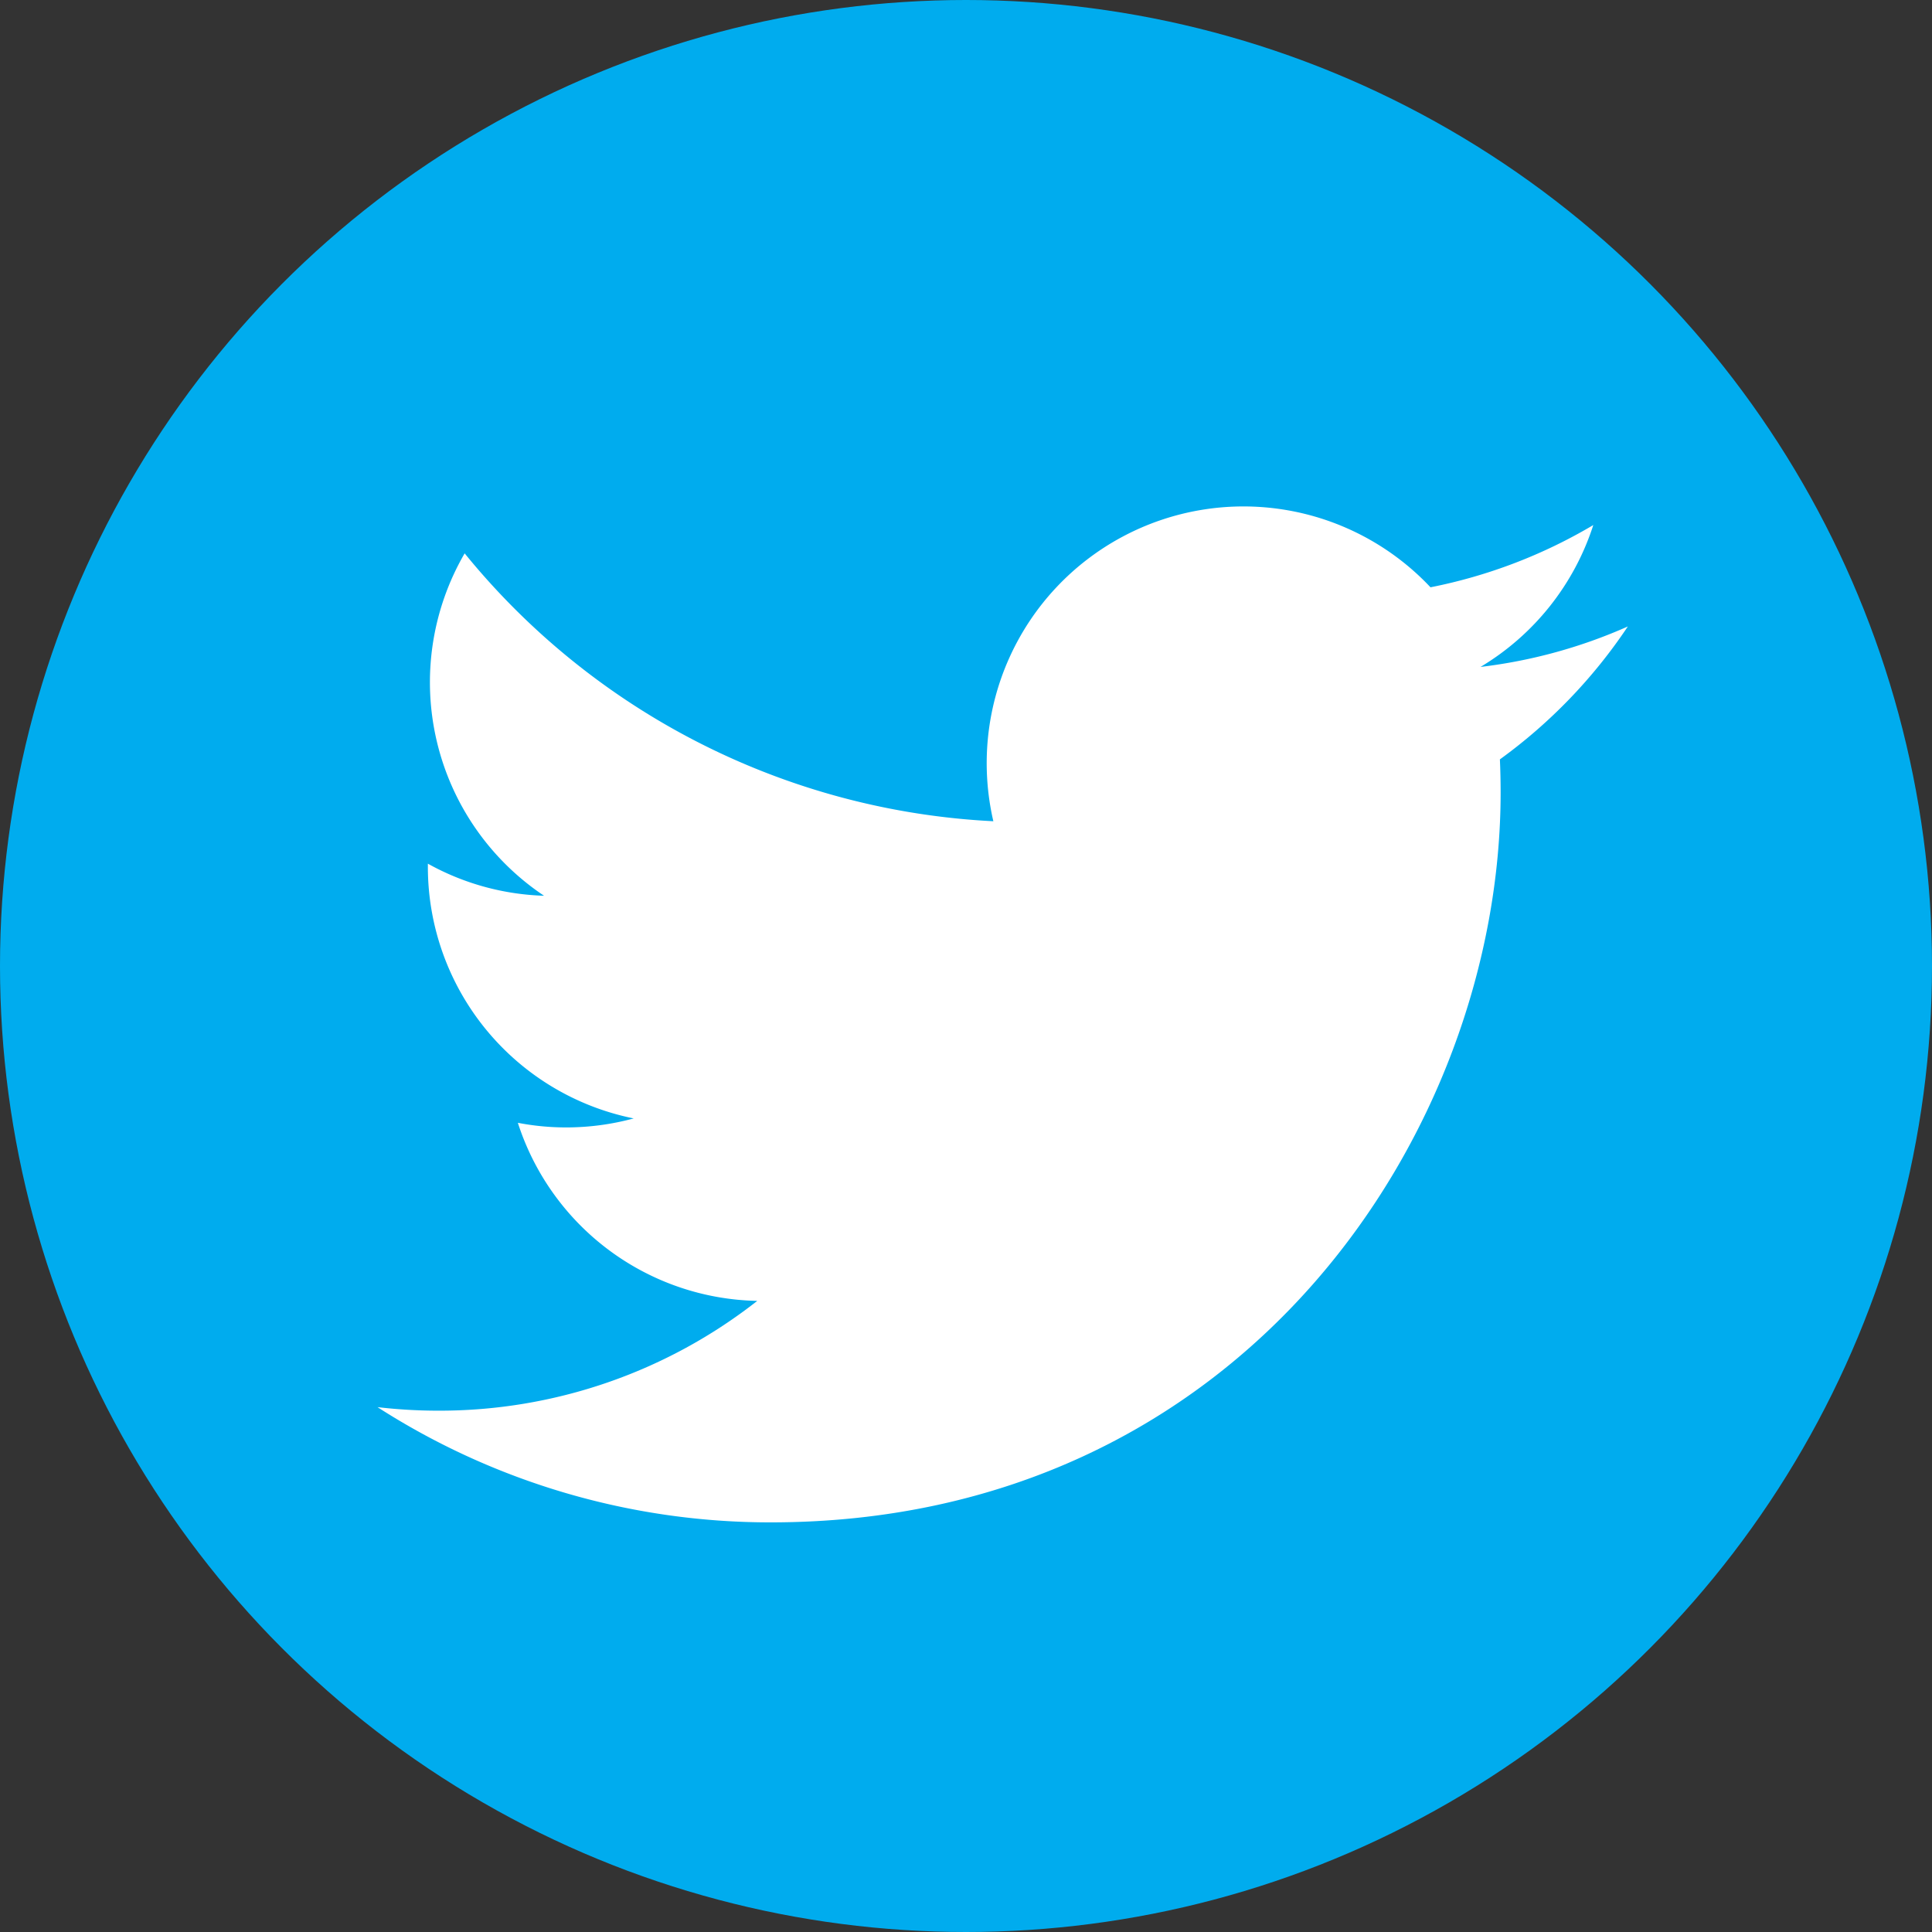
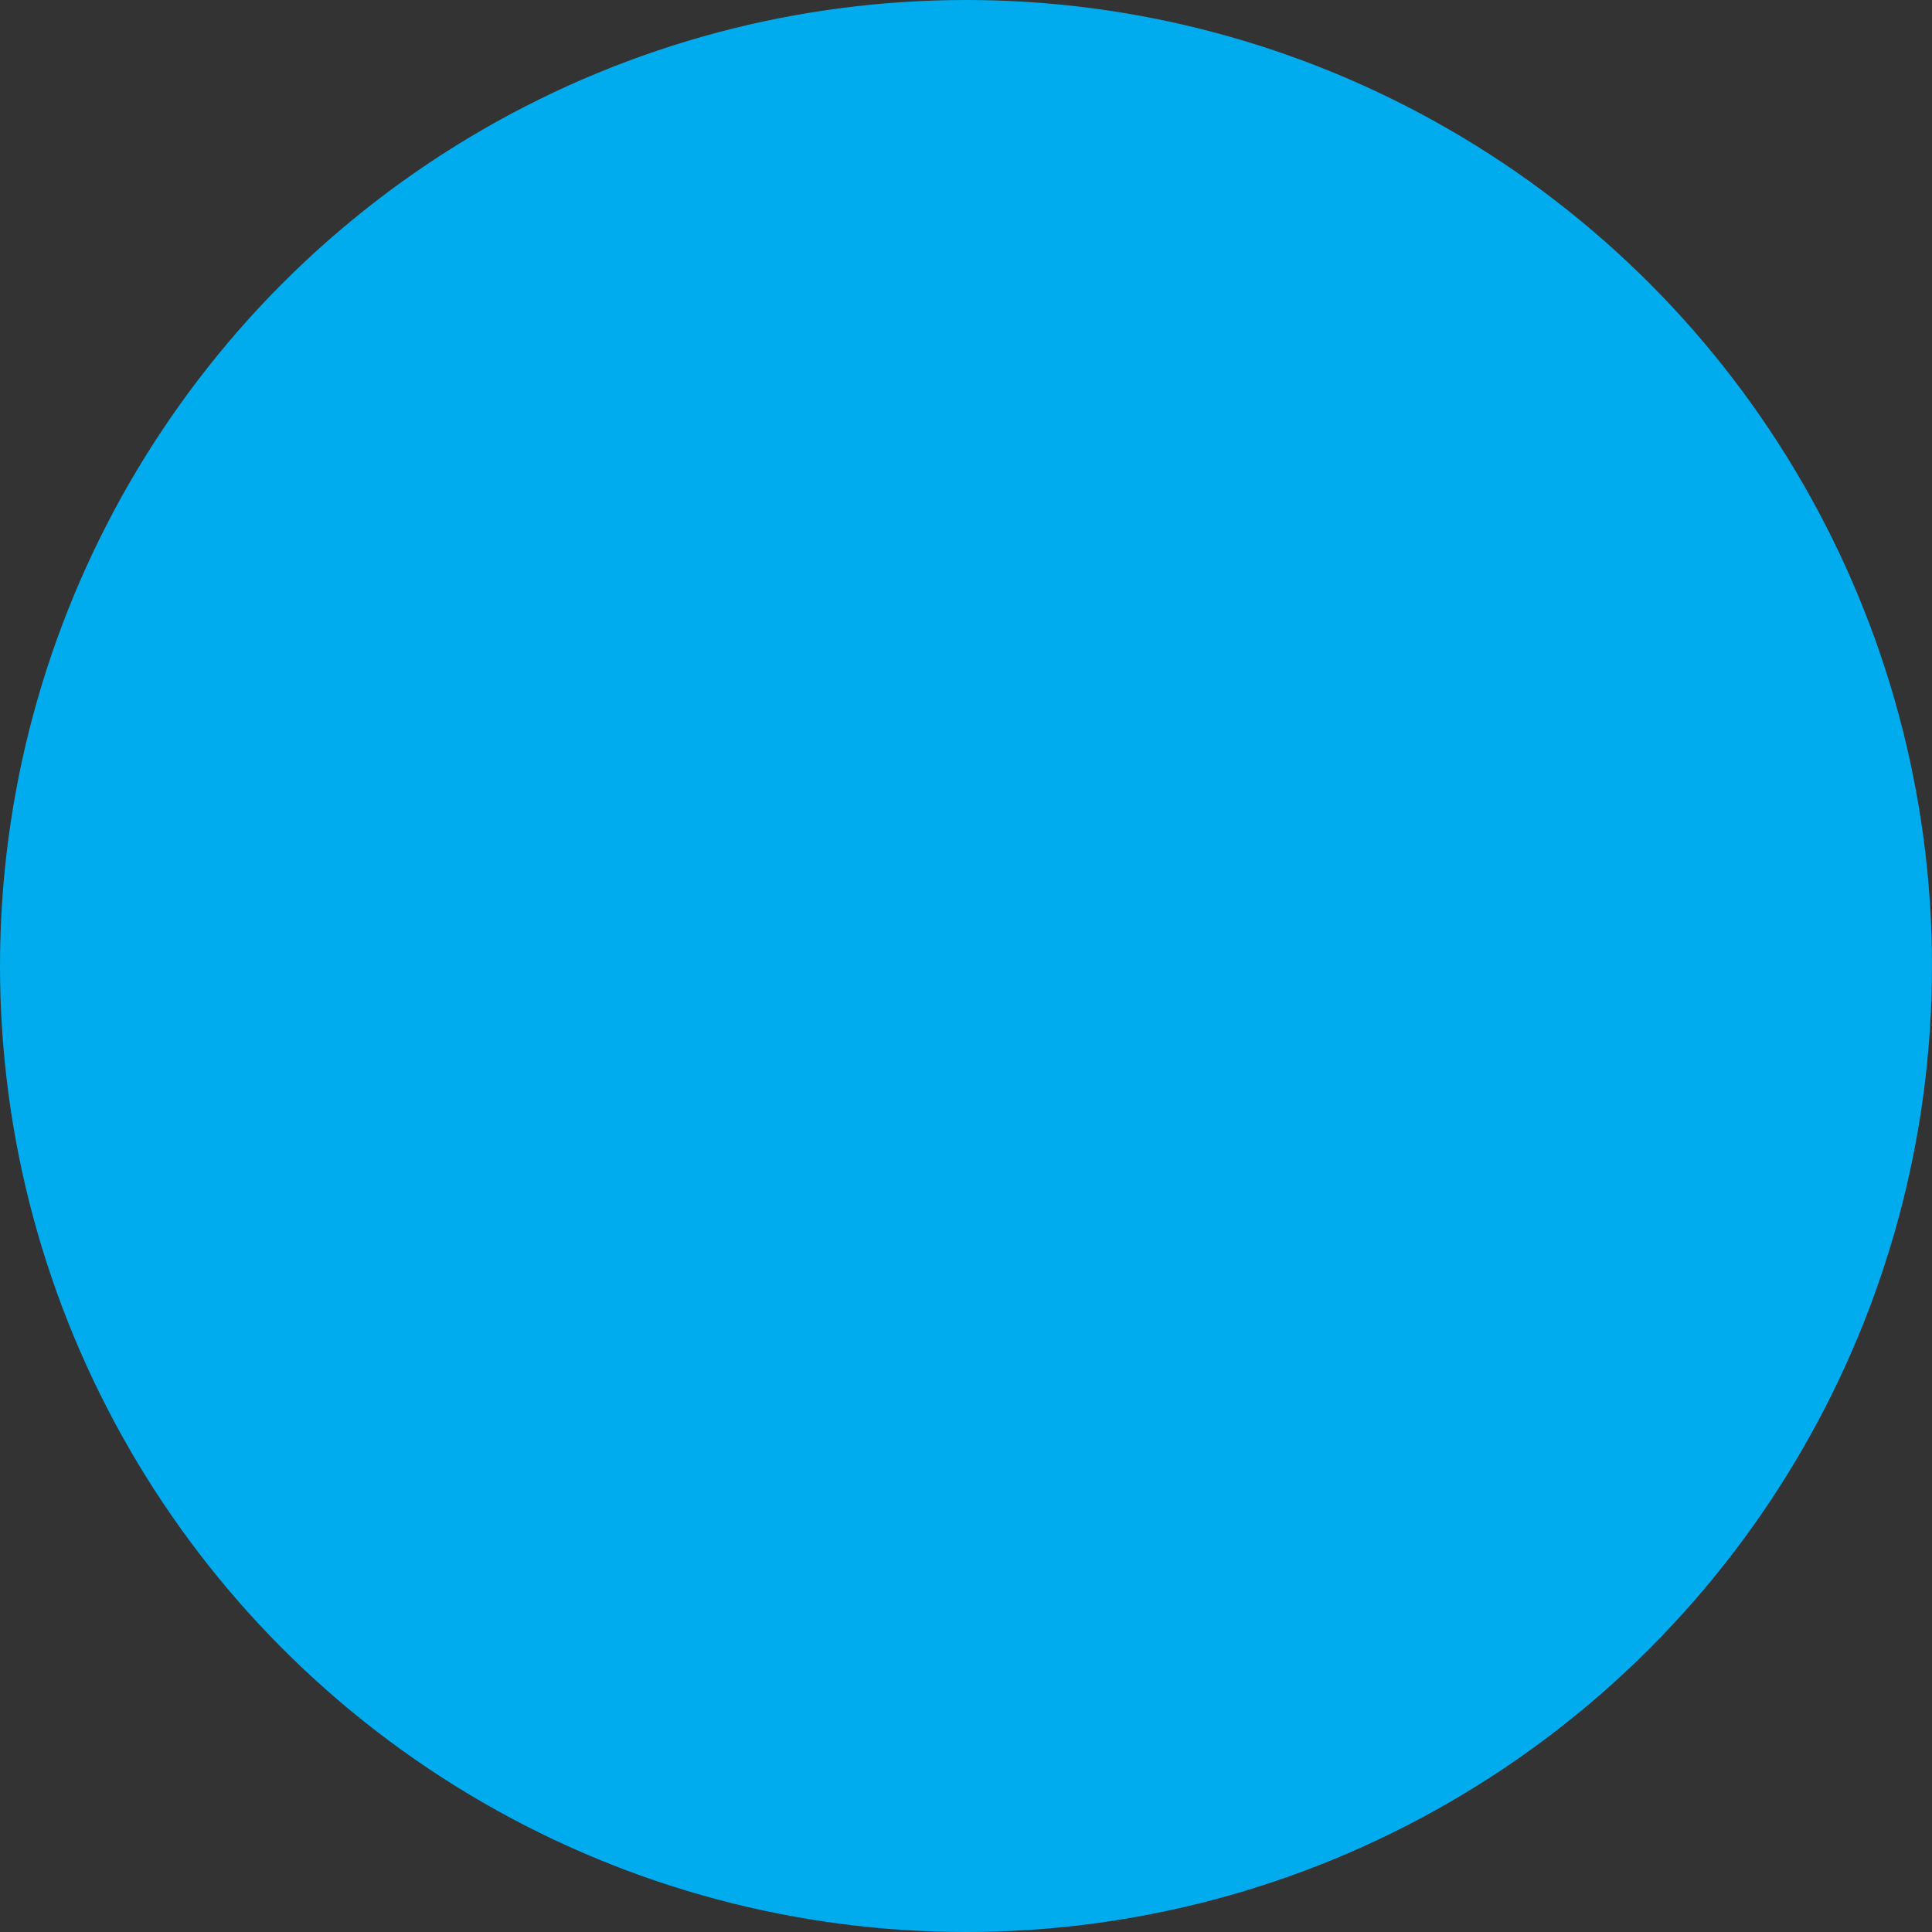
<svg xmlns="http://www.w3.org/2000/svg" id="Camada_1" data-name="Camada 1" viewBox="0 0 502.2 502.2">
  <rect x="0" y="0" width="502.2" height="502.2" fill="#333333" stroke="none" />
  <defs>
    <style>.cls-1{fill:#00acee;}.cls-2{fill:#fff;}</style>
  </defs>
  <circle class="cls-1" cx="251.1" cy="251.1" r="251.1" />
-   <path class="cls-2" d="M205.52,400.88c122.64,0,189.71-101.61,189.71-189.71q0-4.33-.19-8.62A135.48,135.48,0,0,0,428.3,168,132.82,132.82,0,0,1,390,178.52a66.85,66.85,0,0,0,29.32-36.88A133.74,133.74,0,0,1,377,157.82a66.74,66.74,0,0,0-113.63,60.81A189.32,189.32,0,0,1,125.94,149a66.73,66.73,0,0,0,20.64,89,66.19,66.19,0,0,1-30.2-8.34c0,.28,0,.56,0,.85a66.72,66.72,0,0,0,53.5,65.37,67.06,67.06,0,0,1-17.58,2.34,66.22,66.22,0,0,1-12.53-1.2A66.75,66.75,0,0,0,202,343.31a133.8,133.8,0,0,1-82.81,28.54,136.88,136.88,0,0,1-15.9-.92,188.75,188.75,0,0,0,102.2,29.95" transform="translate(-5.16 -5.16)" />
</svg>